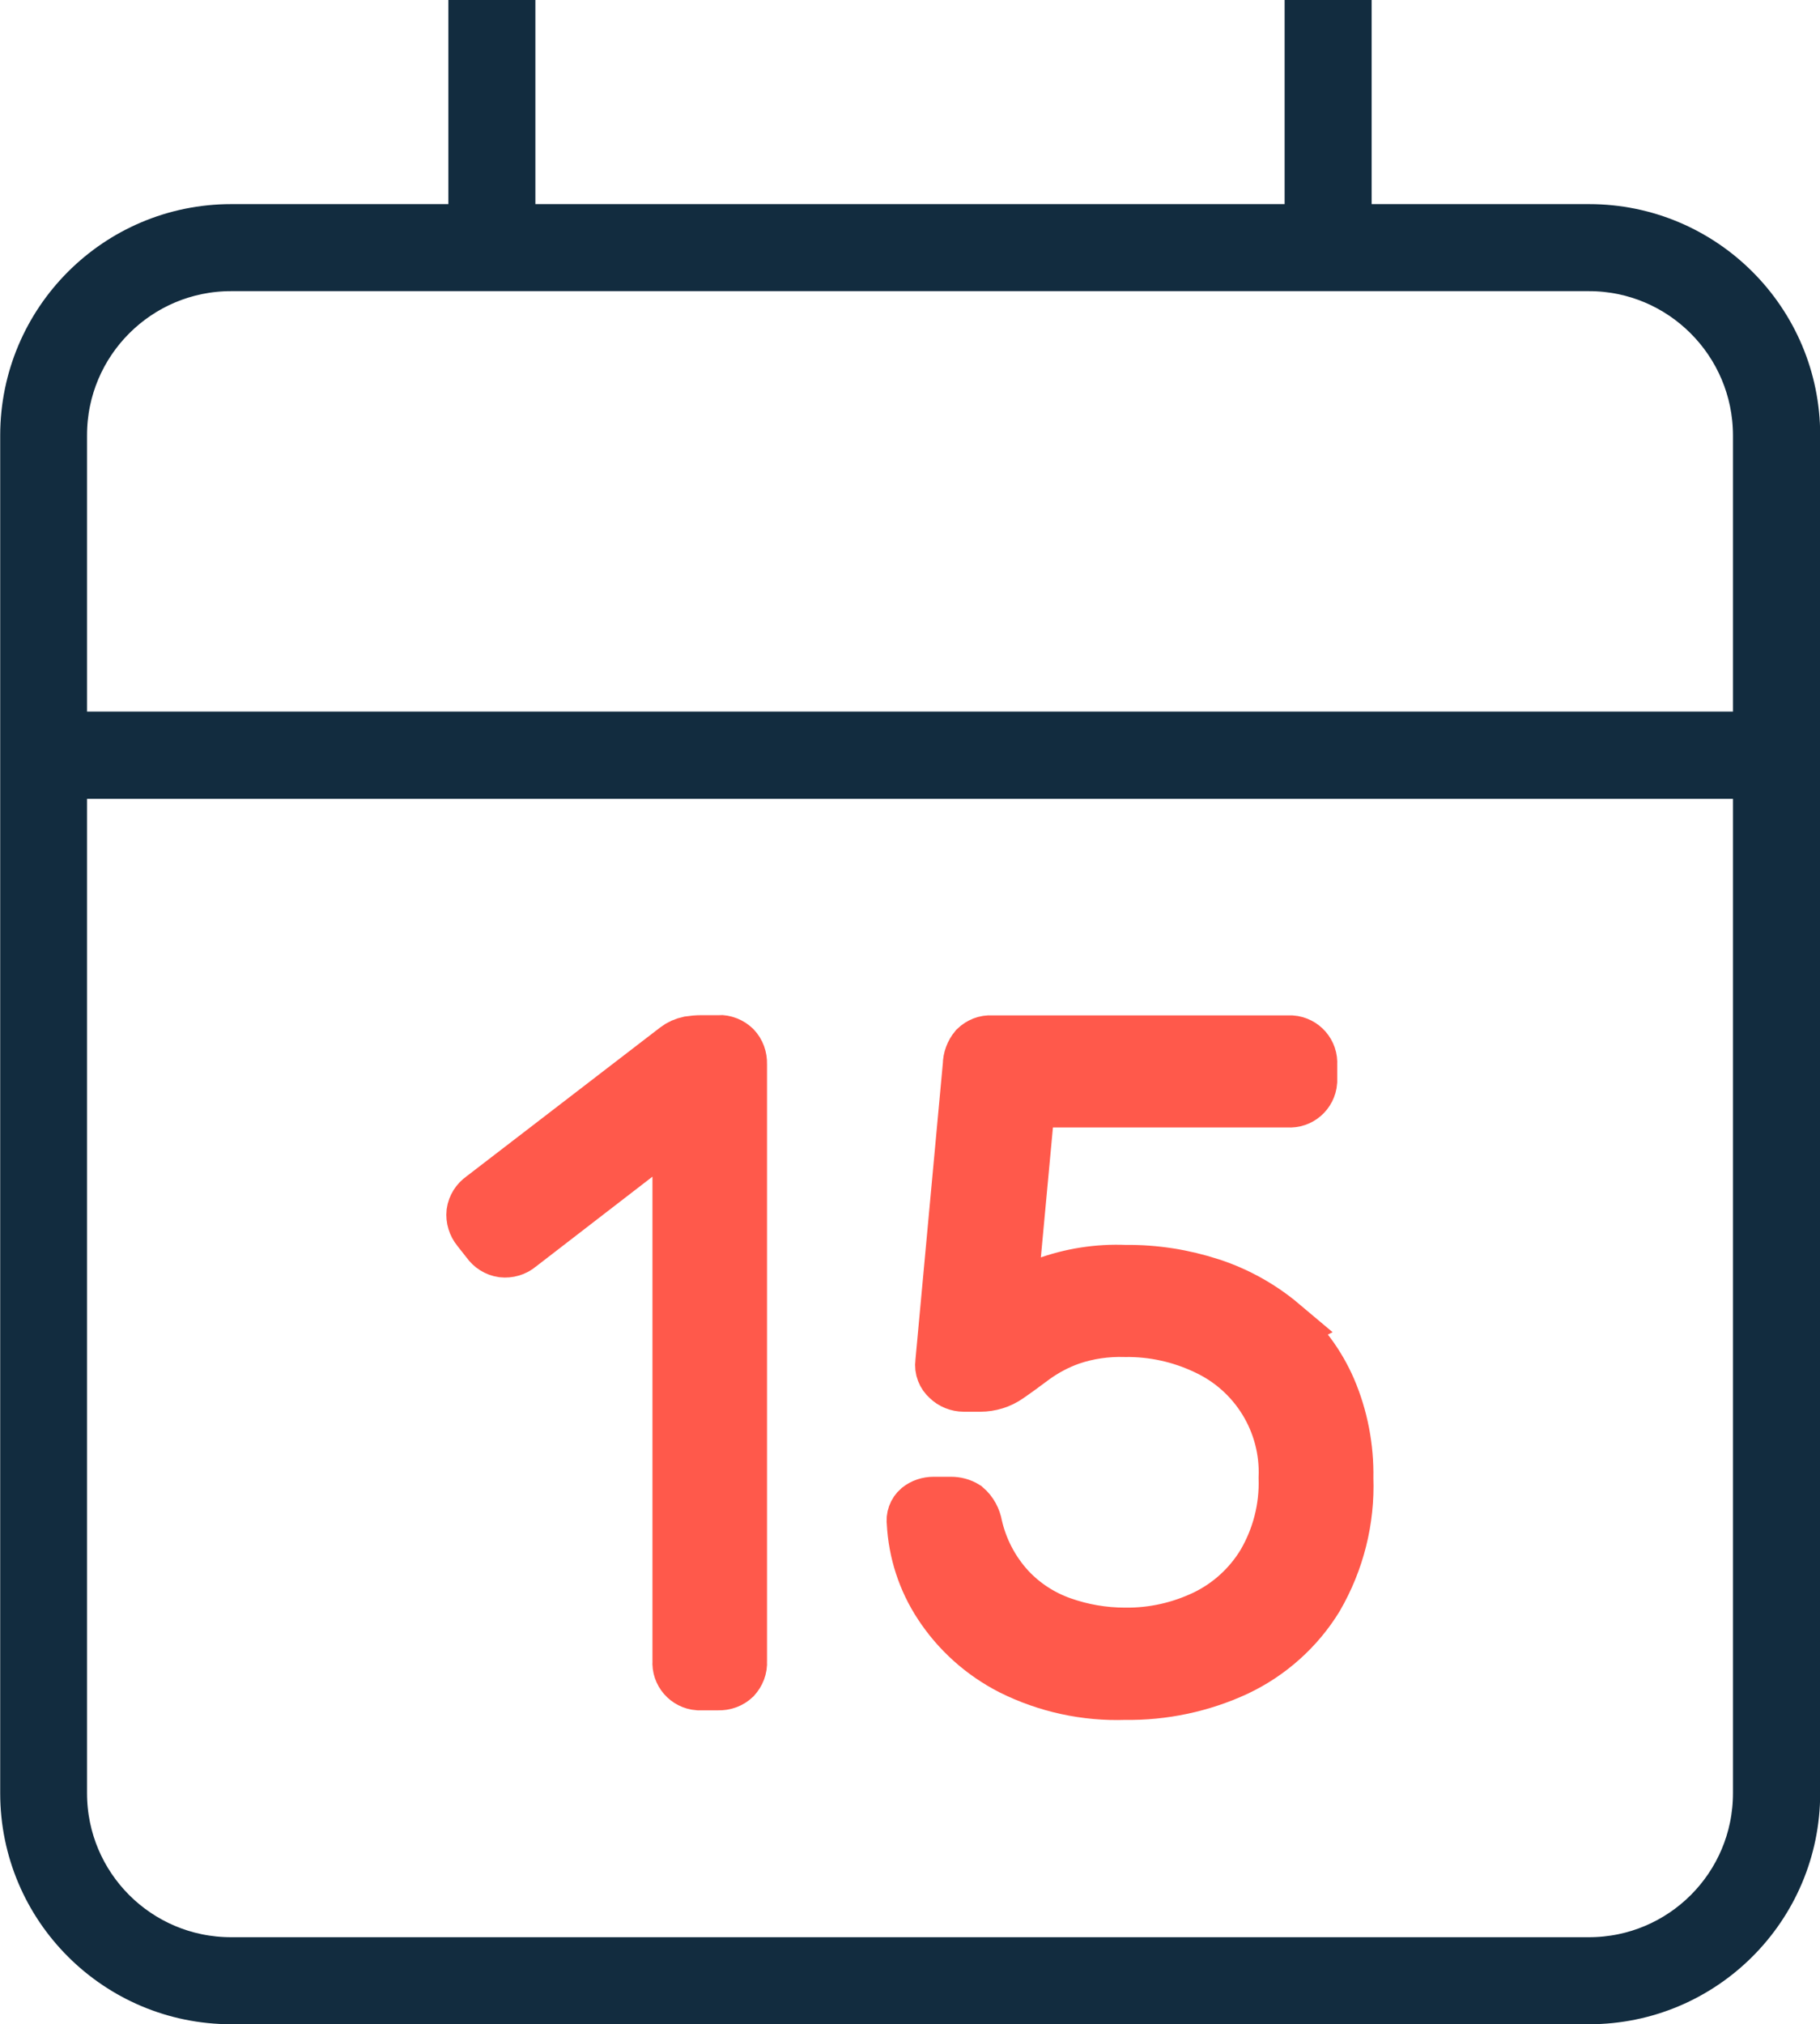
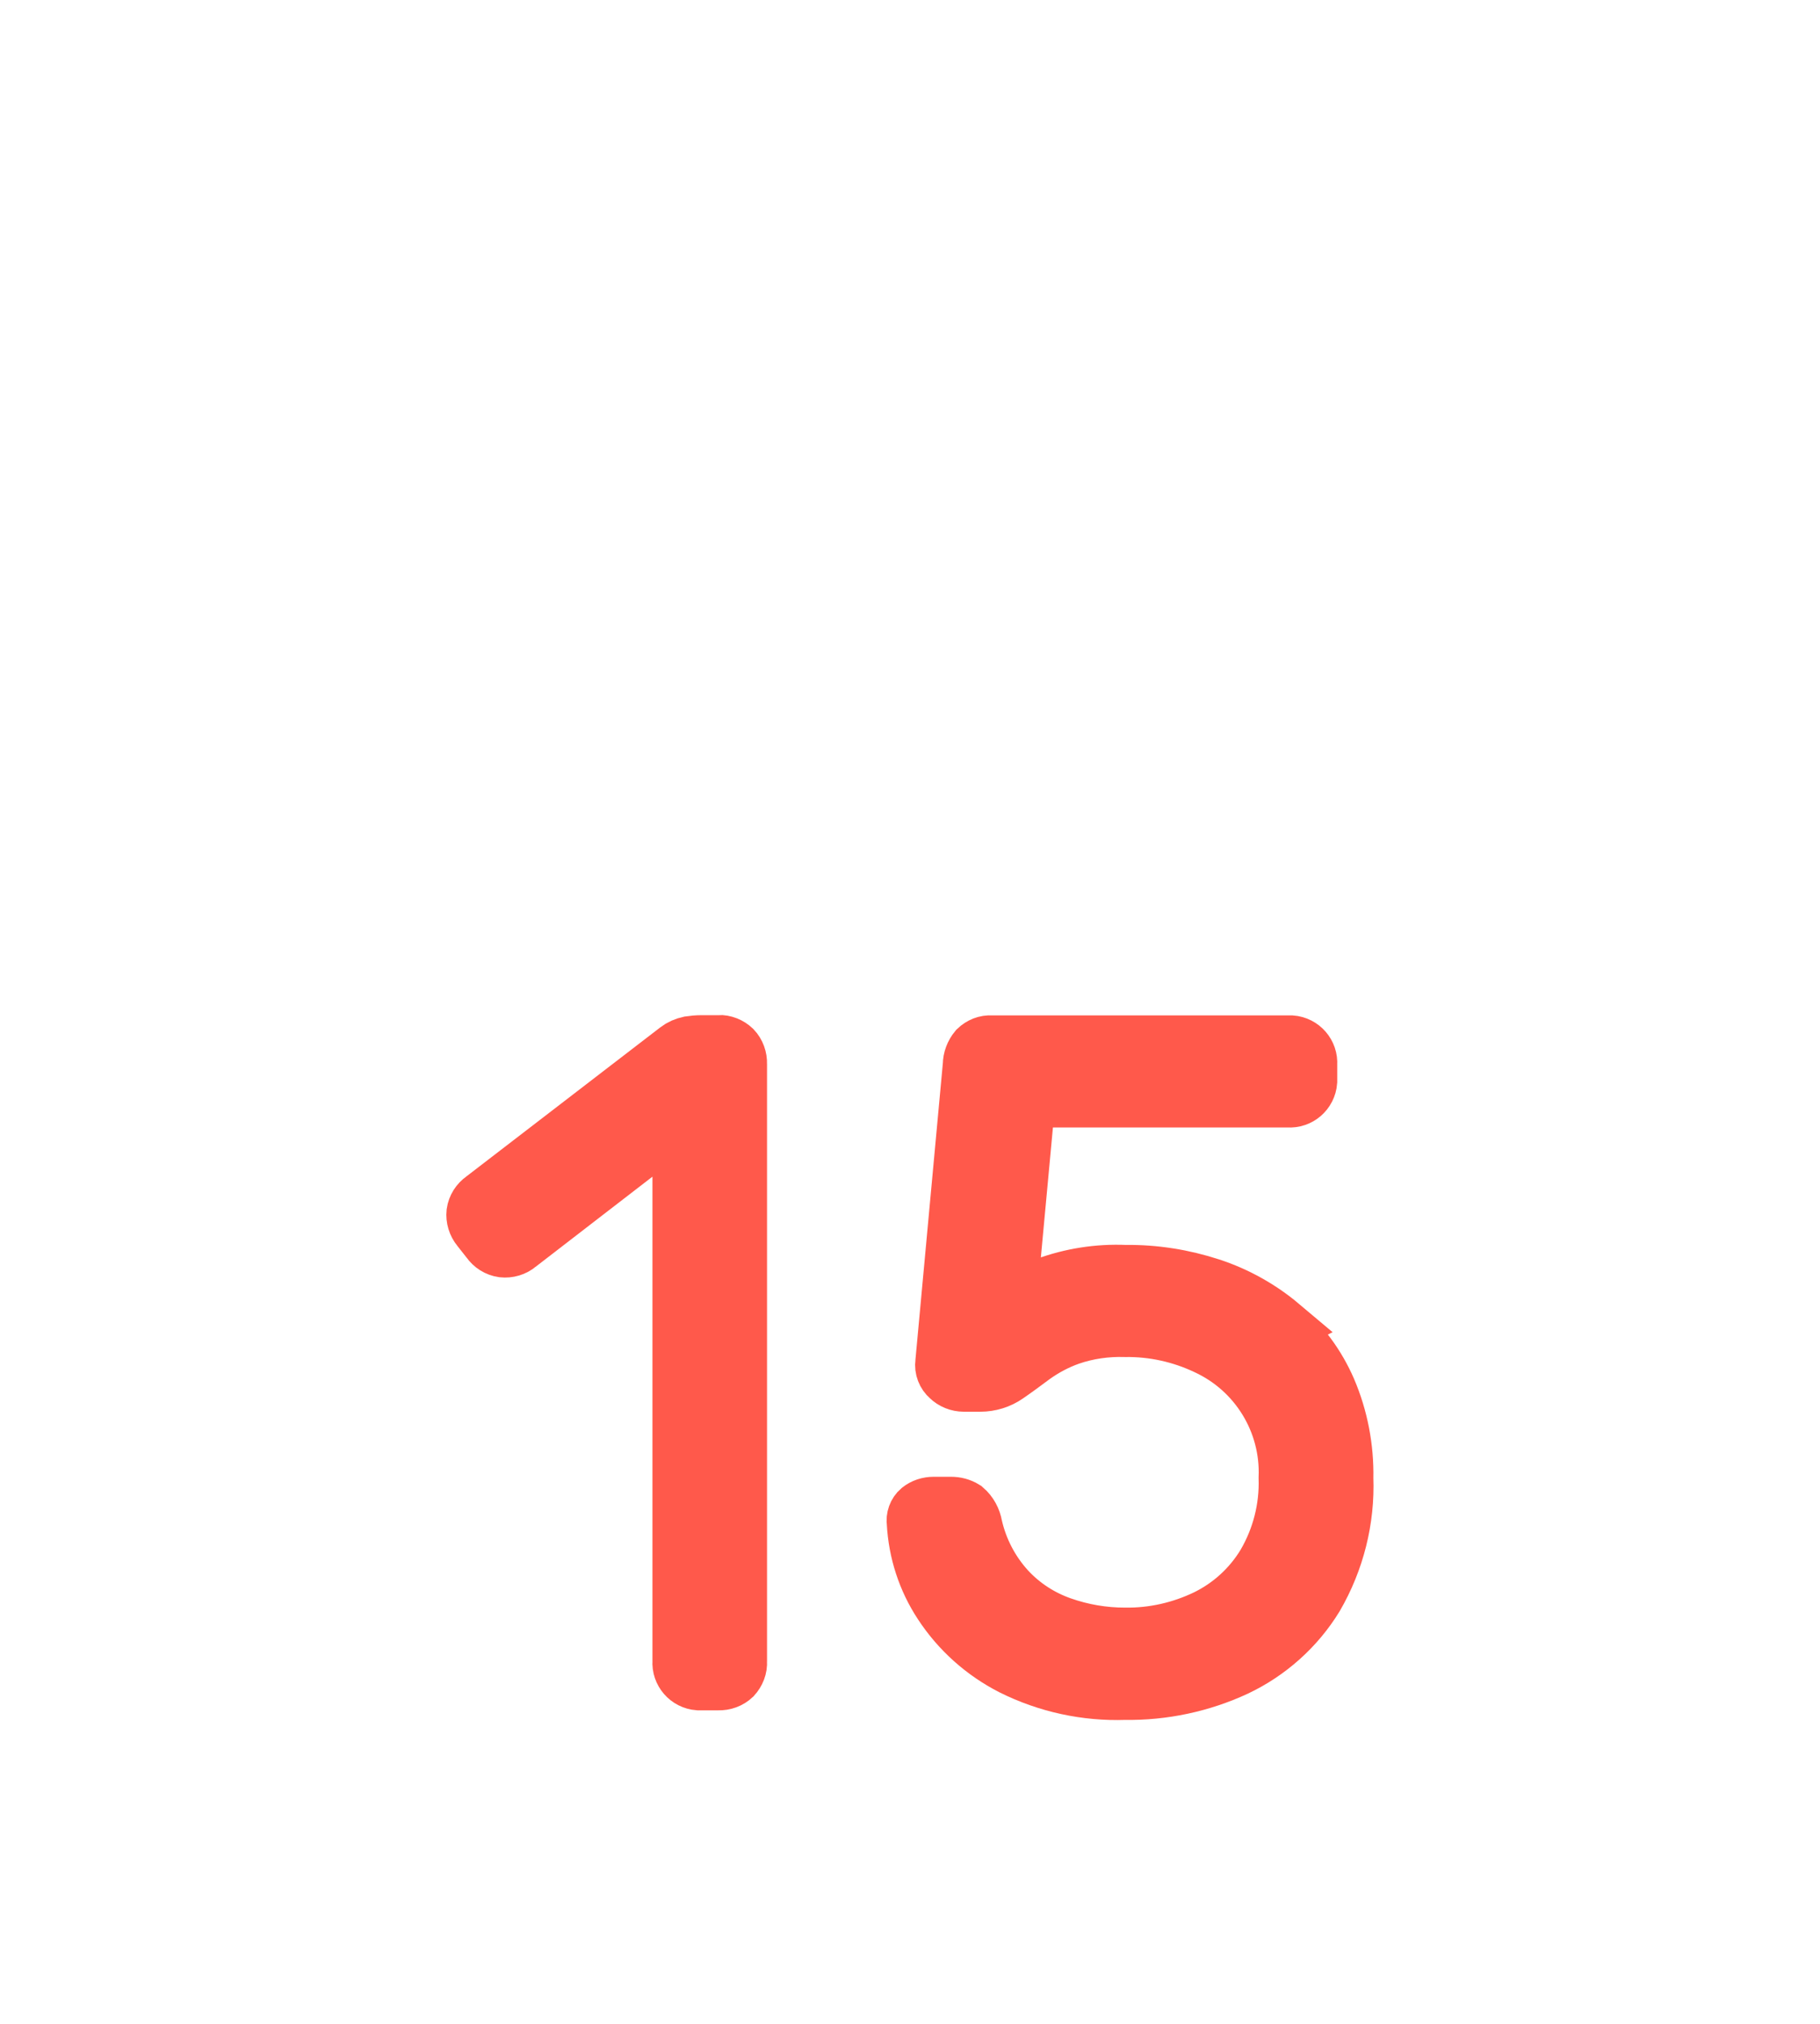
<svg xmlns="http://www.w3.org/2000/svg" id="Capa_2" data-name="Capa 2" viewBox="0 0 95.15 105.82">
  <defs>
    <style>
      .cls-1 {
        fill: #ff594b;
        stroke: #ff594b;
      }

      .cls-1, .cls-2 {
        stroke-width: 3px;
      }

      .cls-2 {
        fill: #122c3f;
        stroke: #122c3f;
      }
    </style>
  </defs>
  <g id="Capa_1-2" data-name="Capa 1">
    <g id="Grupo_4947" data-name="Grupo 4947">
      <g id="Grupo_4947-2" data-name="Grupo 4947">
-         <path id="Trazado_4365" data-name="Trazado 4365" class="cls-2" d="M83.07,12.17h-12.86V1.5h-1.55v10.67H26.49V1.5h-1.55v10.67h-12.85c-5.84,0-10.57,4.74-10.58,10.58v70.99c0,5.84,4.74,10.58,10.58,10.58h70.99c5.84,0,10.58-4.74,10.58-10.58V22.75c0-5.84-4.74-10.58-10.58-10.58ZM12.08,13.72h70.99c4.98,0,9.02,4.05,9.03,9.03v15.95H3.05v-15.95c0-4.99,4.05-9.03,9.03-9.03h0ZM83.07,102.77H12.08c-4.99,0-9.03-4.04-9.03-9.03v-53.48h89.05v53.48c0,4.99-4.04,9.03-9.03,9.03Z" />
        <path id="Trazado_4366" data-name="Trazado 4366" class="cls-1" d="M37.57,54.57h-.9c-.21,0-.42.02-.62.05-.23.05-.44.14-.62.28l-10.16,7.81c-.23.16-.39.41-.43.69-.03.28.06.57.24.79l.52.66c.16.23.41.39.69.43.28.03.57-.05.79-.24l8.53-6.58v28.4c-.04.54.37,1.01.91,1.05.05,0,.09,0,.14,0h.9c.28.01.56-.09.76-.28.19-.21.3-.48.28-.76v-31.26c.01-.28-.09-.56-.28-.76-.2-.19-.47-.3-.75-.29Z" />
        <path id="Trazado_4367" data-name="Trazado 4367" class="cls-1" d="M66.96,69.32c-1.08-.91-2.33-1.61-3.67-2.05-1.44-.47-2.94-.71-4.46-.69-1.41-.06-2.82.16-4.15.65-.69.28-1.36.6-2,.98l1-10.77h13.68c.54.04,1.01-.37,1.05-.91,0-.05,0-.09,0-.14v-.76c.04-.54-.37-1.01-.91-1.05-.05,0-.09,0-.14,0h-15.53c-.28-.02-.54.09-.74.28-.19.23-.3.52-.3.81l-1.44,15.58c-.04.28.07.56.28.74.2.2.48.31.76.31h.86c.49,0,.98-.15,1.38-.43.41-.28.87-.62,1.38-1,.59-.42,1.23-.76,1.91-1,.93-.32,1.92-.46,2.9-.43,1.47-.02,2.93.3,4.26.93,2.67,1.23,4.34,3.95,4.22,6.89.05,1.59-.35,3.15-1.15,4.52-.73,1.21-1.8,2.19-3.07,2.81-1.33.64-2.79.97-4.26.95-1.14,0-2.26-.19-3.34-.57-1.08-.38-2.05-1.01-2.83-1.85-.86-.94-1.46-2.09-1.74-3.33-.06-.35-.23-.67-.5-.9-.21-.13-.45-.19-.69-.19h-.91c-.26,0-.51.08-.71.24-.19.16-.28.42-.24.66.08,1.5.55,2.96,1.38,4.22.92,1.41,2.2,2.55,3.69,3.31,1.82.91,3.85,1.35,5.88,1.28,2,.03,3.98-.39,5.79-1.23,1.71-.81,3.16-2.1,4.15-3.72,1.09-1.88,1.63-4.02,1.55-6.19.03-1.58-.27-3.15-.89-4.6-.56-1.29-1.4-2.43-2.47-3.34Z" />
      </g>
    </g>
  </g>
</svg>